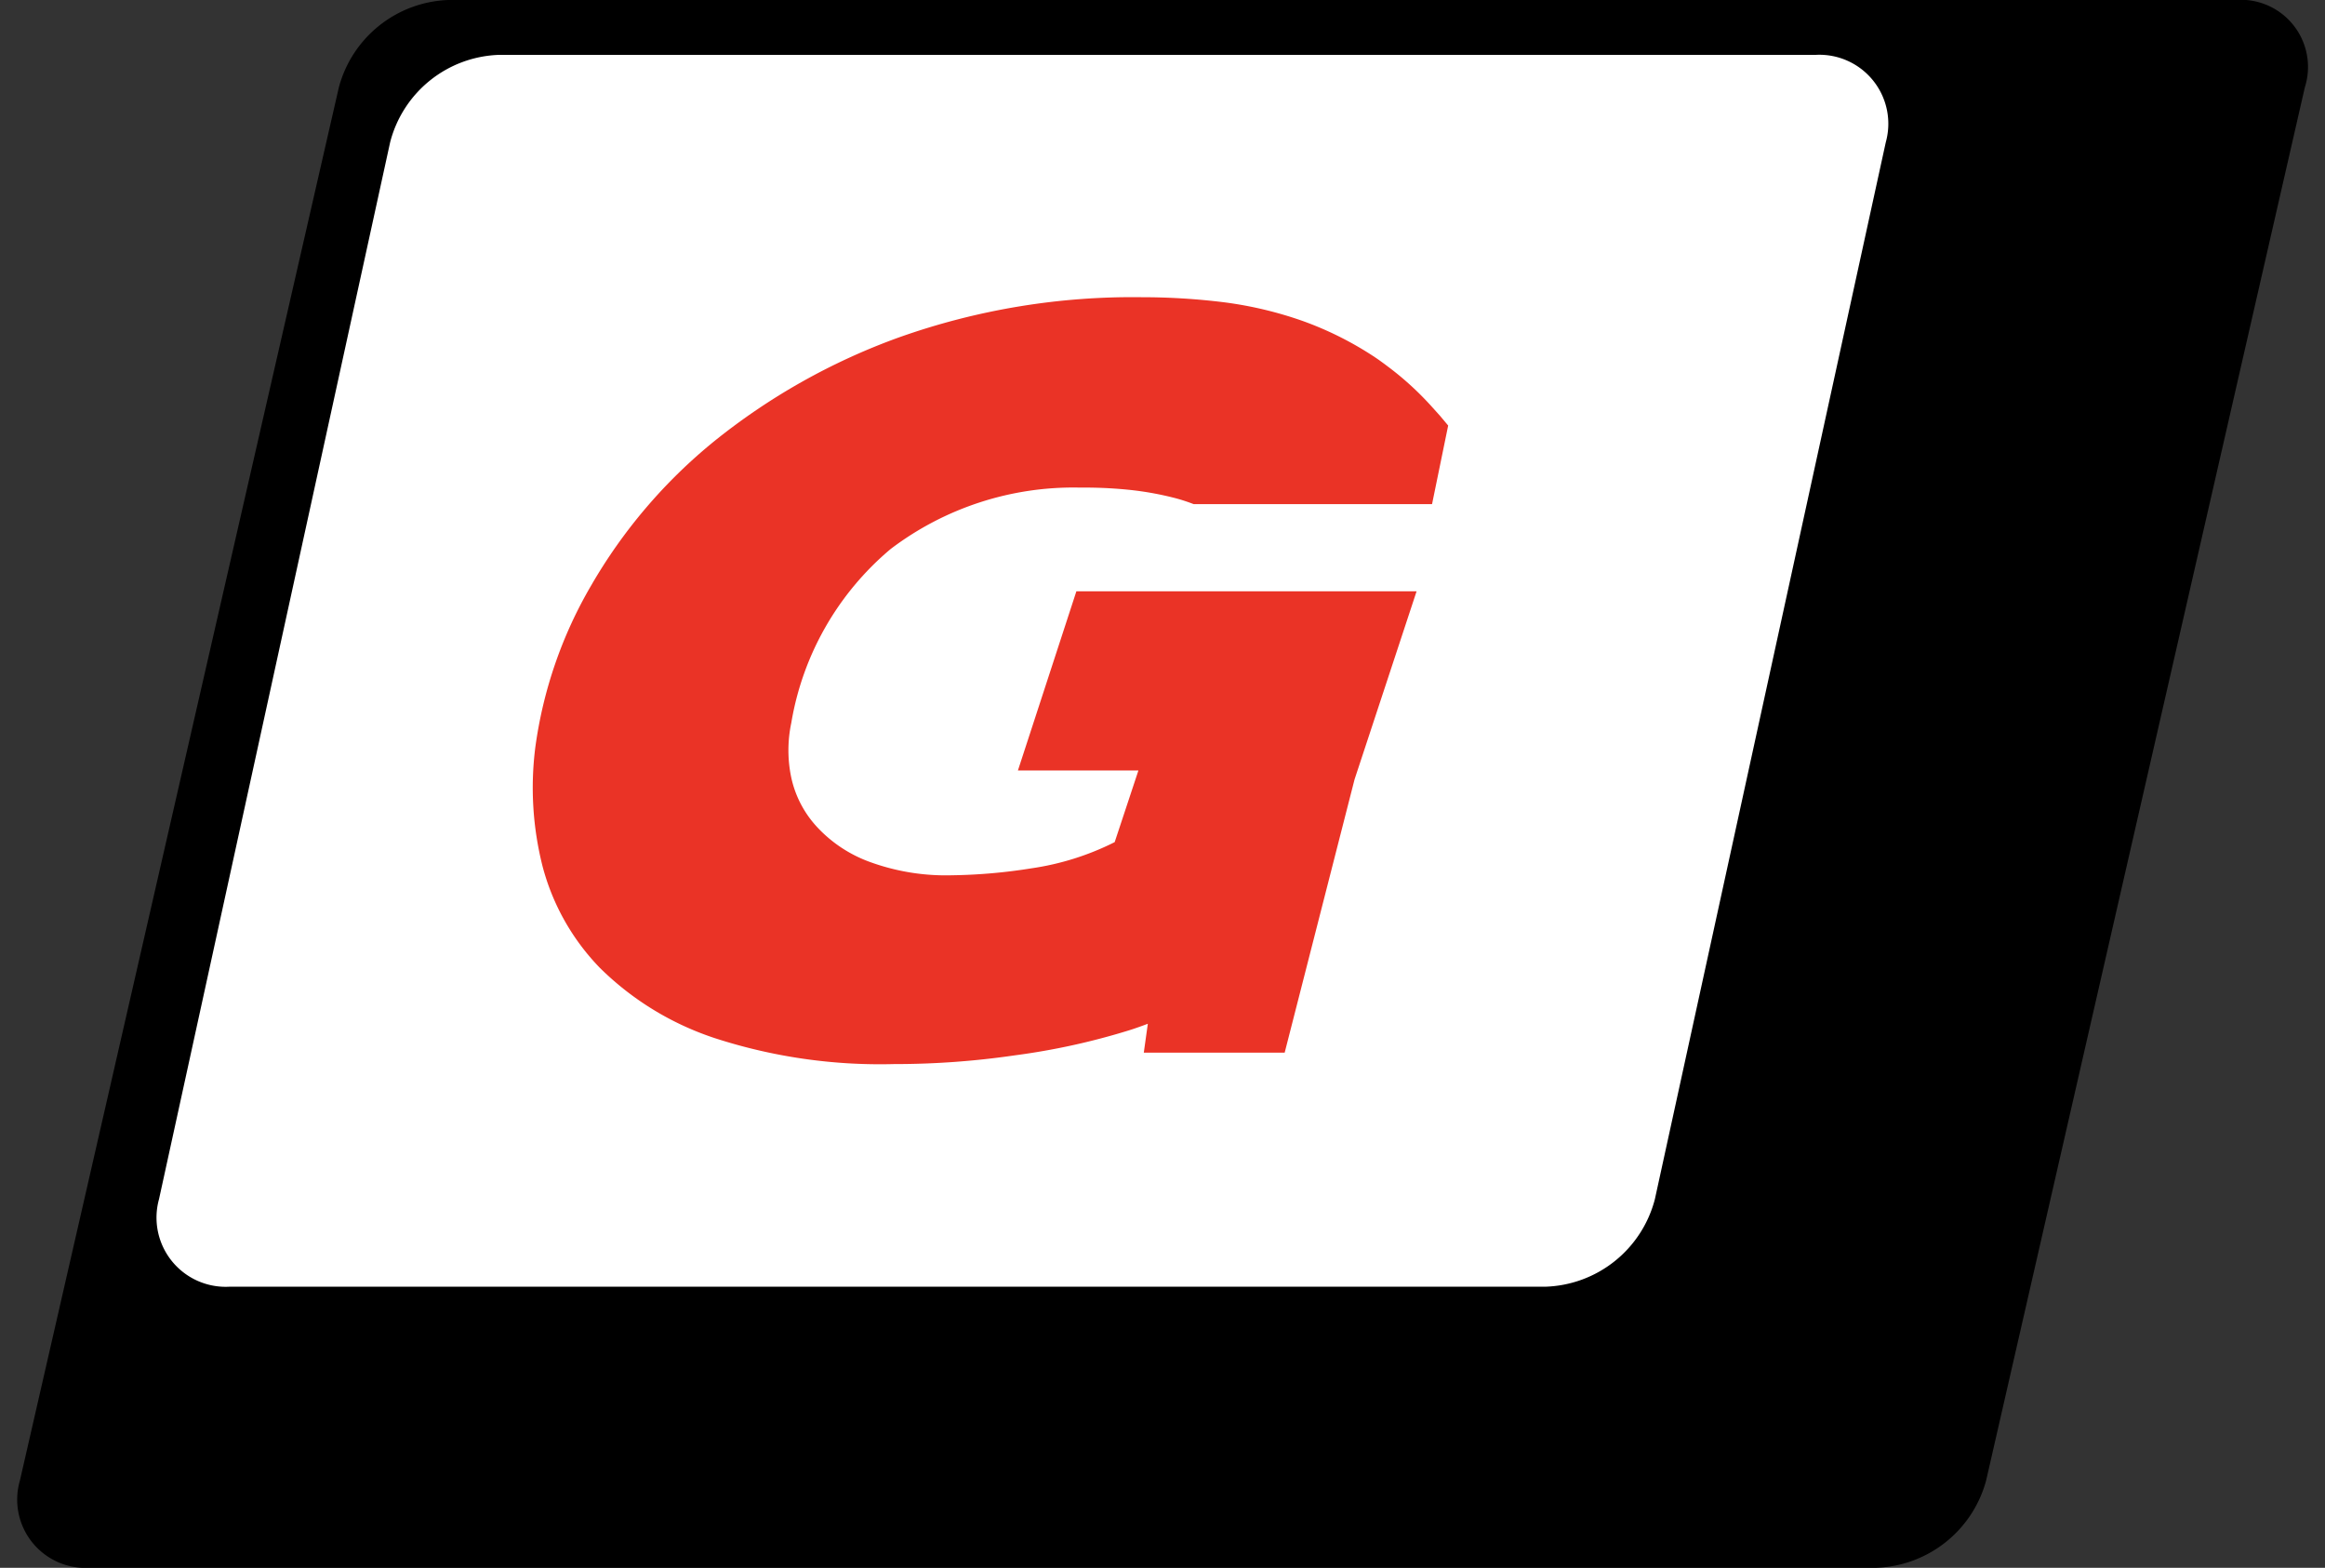
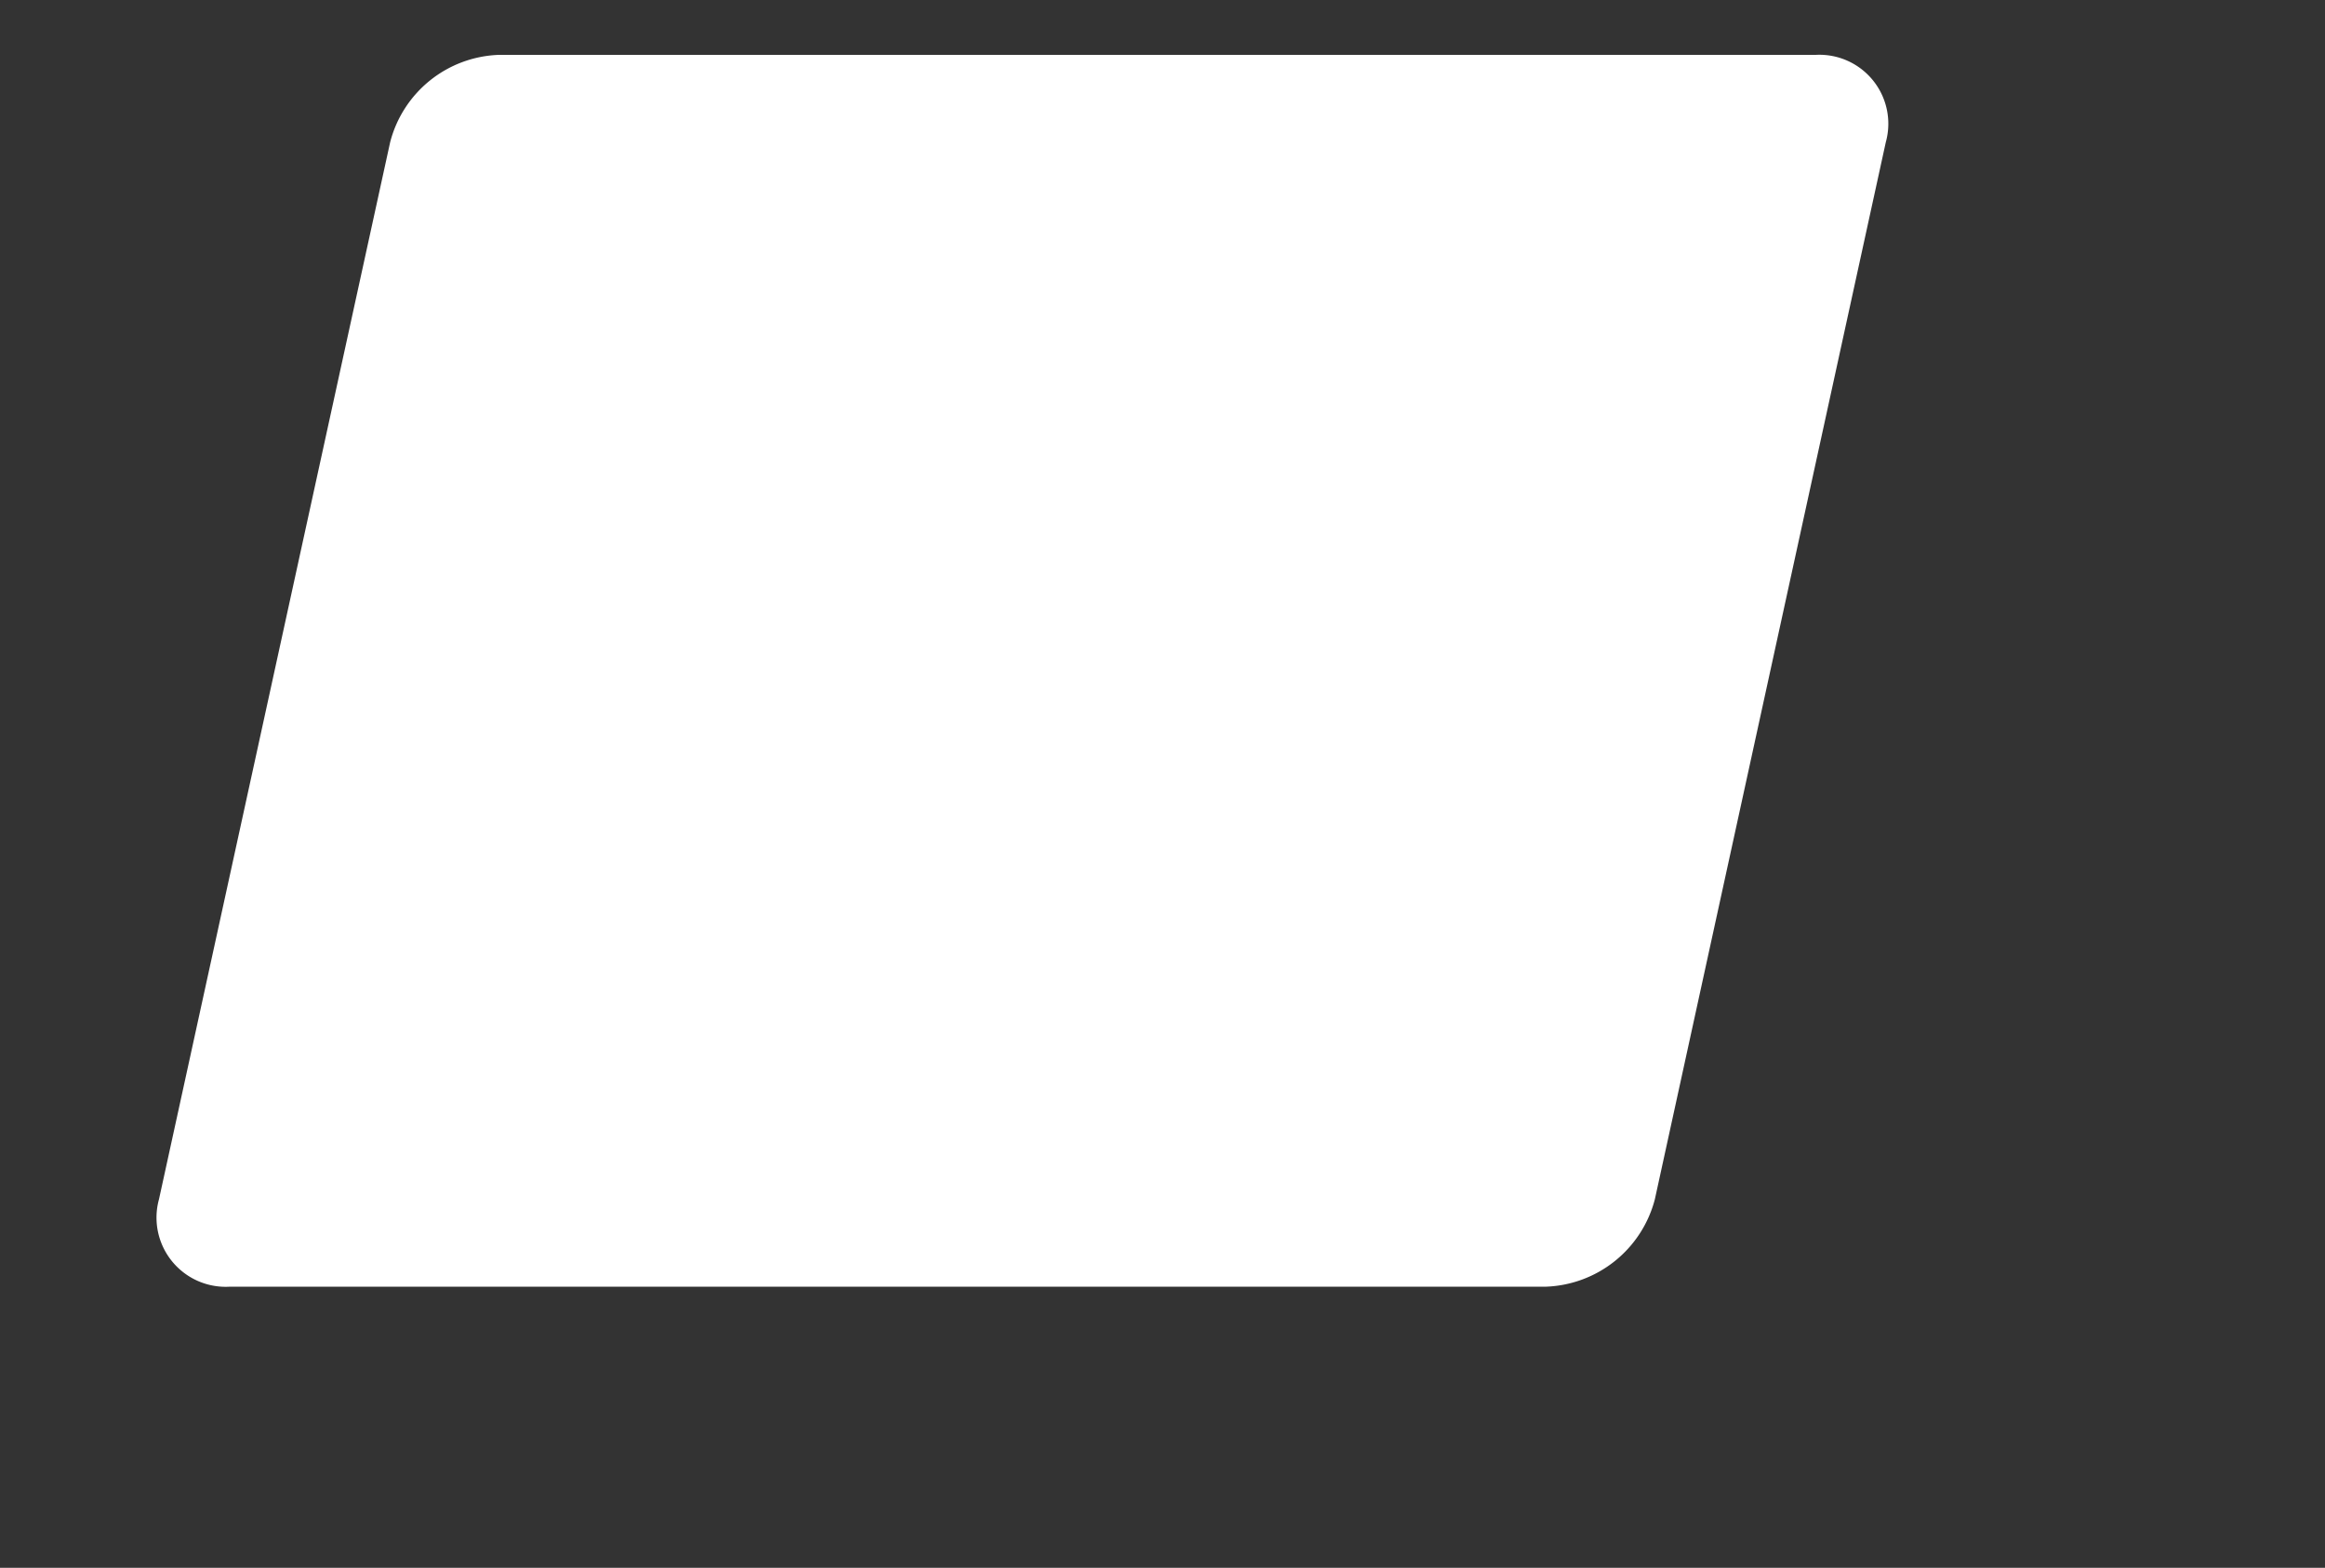
<svg xmlns="http://www.w3.org/2000/svg" id="Layer_1" data-name="Layer 1" viewBox="0 0 103.81 70">
  <rect x="0" y="0" width="103.81" height="70" fill="#333333" stroke="none" />
  <defs>
    <style>.cls-1{fill:#fff;}.cls-2{fill:#ea3326;}</style>
  </defs>
-   <path d="M88.68,66.1a5.27,5.27,0,0,1-4.9,3.9H4A3.05,3.05,0,0,1,.89,66.1L15.13,3.9A5.26,5.26,0,0,1,20,0H99.81a3,3,0,0,1,3.1,3.9Z" />
  <path class="cls-1" d="M73.89,53.54A5.22,5.22,0,0,1,69,57.45H10.25A3.09,3.09,0,0,1,7.1,53.54L17.42,6.35a5.2,5.2,0,0,1,4.85-3.9H81.06a3.08,3.08,0,0,1,3.14,3.9Z" />
-   <path class="cls-2" d="M39.77,24.51a13.5,13.5,0,0,1,8.43-2.74h.31a19.44,19.44,0,0,1,2,.11,14,14,0,0,1,2,.37,8.1,8.1,0,0,1,.79.26H63.94L64.66,19l-.36-.43-.36-.4A13.6,13.6,0,0,0,62,16.39c-.2-.15-.4-.3-.61-.44a15,15,0,0,0-3.2-1.61,17.12,17.12,0,0,0-3.51-.84,29.88,29.88,0,0,0-3.7-.23,31.17,31.17,0,0,0-10.83,1.79,28.63,28.63,0,0,0-8.26,4.64,23.34,23.34,0,0,0-5.5,6.45,19.49,19.49,0,0,0-2.49,7.23,14.3,14.3,0,0,0,.32,5.28,10.25,10.25,0,0,0,2.56,4.55,13.16,13.16,0,0,0,5.13,3.14,23.88,23.88,0,0,0,8,1.16,37.11,37.11,0,0,0,5.4-.39A30.76,30.76,0,0,0,50.42,46c.29-.09.56-.19.83-.29L51.07,47h6.29l3.12-12.2,2.77-8.4H48.06l-2.61,8h5.38l-1.06,3.2a12.13,12.13,0,0,1-3.72,1.17,24.33,24.33,0,0,1-3.54.31,9.91,9.91,0,0,1-3.74-.62,6,6,0,0,1-2.33-1.58,4.71,4.71,0,0,1-1.11-2.16,5.9,5.9,0,0,1,0-2.44A12.92,12.92,0,0,1,39.77,24.51Z" />
</svg>